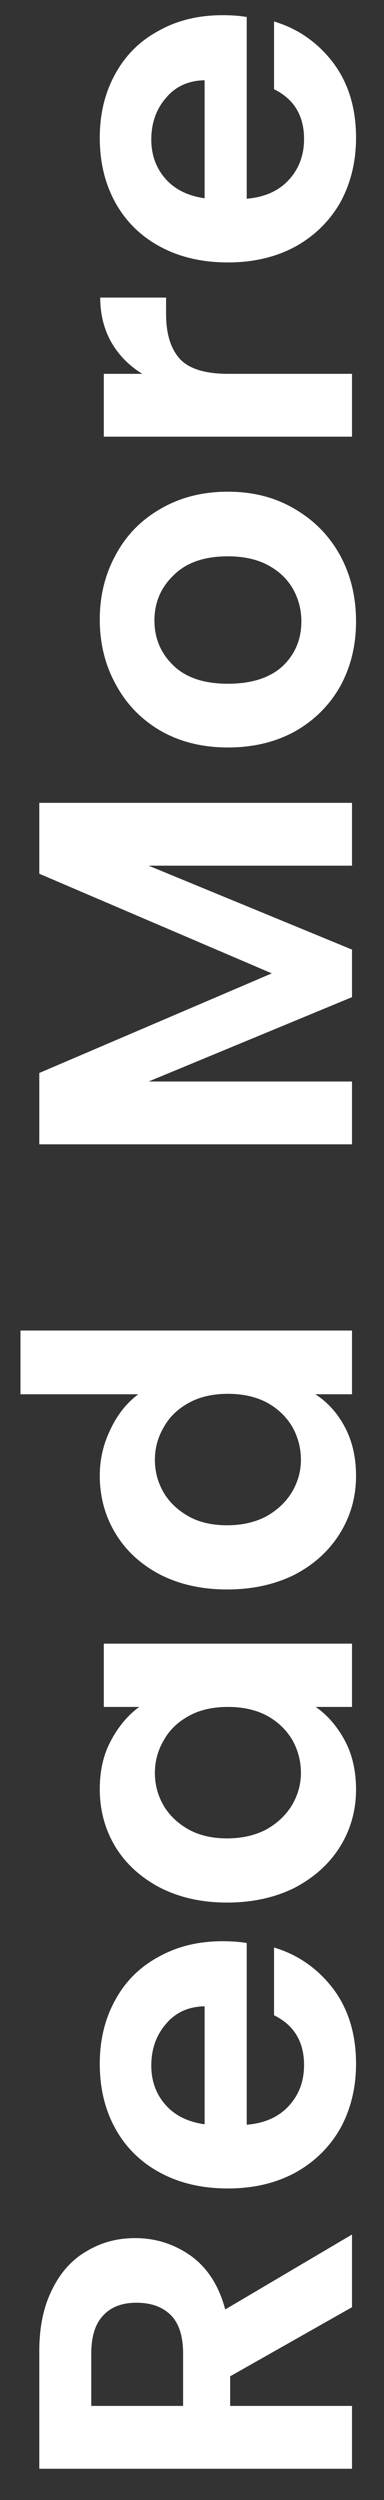
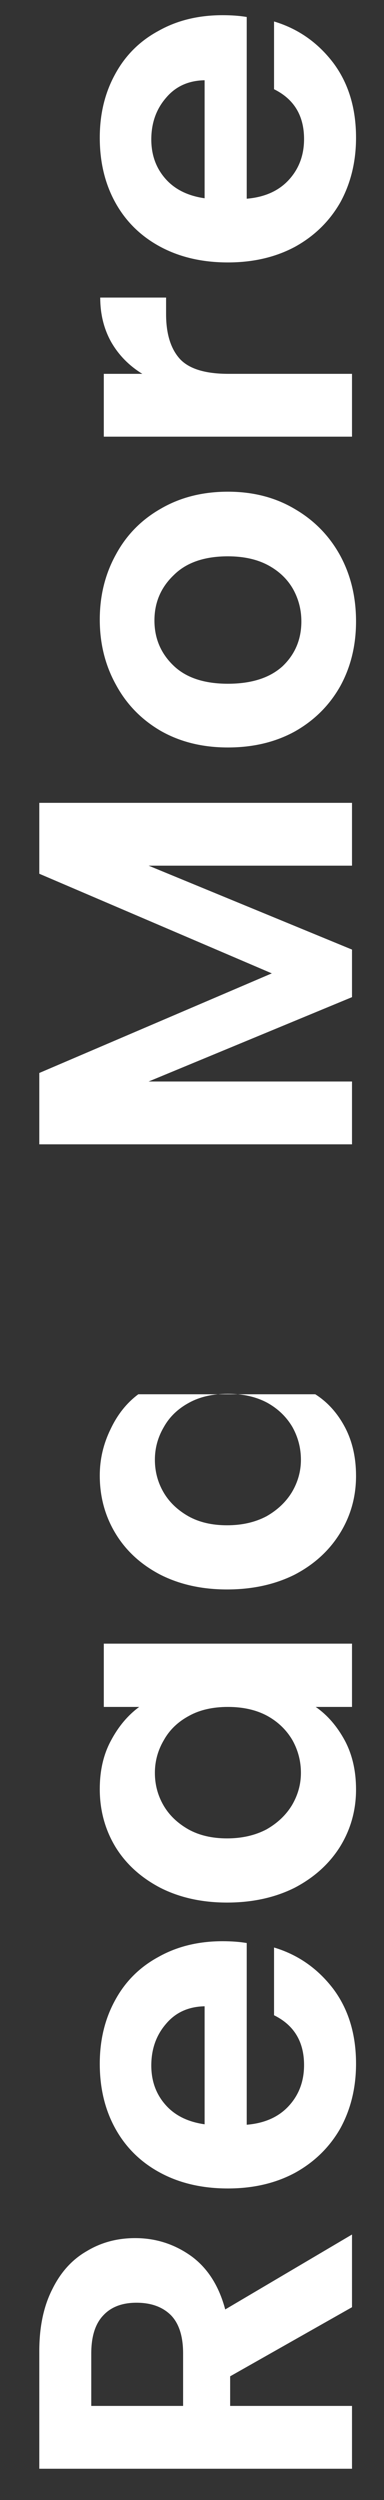
<svg xmlns="http://www.w3.org/2000/svg" width="12" height="78" viewBox="0 0 12 78" fill="none">
  <rect x="0" y="0" width="12" height="78" fill="#333333" stroke="none" />
-   <path d="M11 71.985L7.192 74.141V75.065H11V77.025H1.228L1.228 73.357C1.228 72.601 1.363 71.957 1.634 71.425C1.895 70.893 2.255 70.496 2.712 70.235C3.16 69.964 3.664 69.829 4.224 69.829C4.868 69.829 5.451 70.016 5.974 70.389C6.487 70.762 6.842 71.318 7.038 72.055L11 69.717V71.985ZM5.722 75.065V73.427C5.722 72.895 5.596 72.498 5.344 72.237C5.083 71.976 4.723 71.845 4.266 71.845C3.818 71.845 3.473 71.976 3.23 72.237C2.978 72.498 2.852 72.895 2.852 73.427L2.852 75.065H5.722ZM6.954 60.566C7.234 60.566 7.486 60.585 7.71 60.622L7.71 66.292C8.27 66.246 8.709 66.05 9.026 65.704C9.343 65.359 9.502 64.934 9.502 64.43C9.502 63.702 9.189 63.184 8.564 62.876V60.762C9.311 60.986 9.927 61.416 10.412 62.05C10.888 62.685 11.126 63.464 11.126 64.388C11.126 65.135 10.963 65.807 10.636 66.404C10.3 66.992 9.829 67.454 9.222 67.79C8.615 68.117 7.915 68.28 7.122 68.28C6.319 68.28 5.615 68.117 5.008 67.79C4.401 67.464 3.935 67.006 3.608 66.418C3.281 65.83 3.118 65.154 3.118 64.388C3.118 63.651 3.277 62.993 3.594 62.414C3.911 61.826 4.364 61.374 4.952 61.056C5.531 60.73 6.198 60.566 6.954 60.566ZM6.394 62.596C5.89 62.606 5.489 62.788 5.19 63.142C4.882 63.497 4.728 63.931 4.728 64.444C4.728 64.93 4.877 65.34 5.176 65.676C5.465 66.003 5.871 66.204 6.394 66.278V62.596ZM7.094 59.36C6.31 59.36 5.615 59.206 5.008 58.898C4.401 58.58 3.935 58.156 3.608 57.624C3.281 57.082 3.118 56.48 3.118 55.818C3.118 55.239 3.235 54.735 3.468 54.306C3.701 53.867 3.995 53.517 4.35 53.256H3.244V51.282H11V53.256H9.866C10.23 53.508 10.533 53.858 10.776 54.306C11.009 54.744 11.126 55.253 11.126 55.832C11.126 56.485 10.958 57.082 10.622 57.624C10.286 58.156 9.815 58.58 9.208 58.898C8.592 59.206 7.887 59.36 7.094 59.36ZM7.122 53.256C6.646 53.256 6.24 53.349 5.904 53.536C5.559 53.722 5.297 53.974 5.12 54.292C4.933 54.609 4.84 54.95 4.84 55.314C4.84 55.678 4.929 56.014 5.106 56.322C5.283 56.63 5.545 56.882 5.89 57.078C6.226 57.264 6.627 57.358 7.094 57.358C7.561 57.358 7.971 57.264 8.326 57.078C8.671 56.882 8.937 56.63 9.124 56.322C9.311 56.004 9.404 55.668 9.404 55.314C9.404 54.95 9.315 54.609 9.138 54.292C8.951 53.974 8.69 53.722 8.354 53.536C8.009 53.349 7.598 53.256 7.122 53.256ZM7.094 49.591C6.31 49.591 5.615 49.437 5.008 49.129C4.401 48.812 3.935 48.383 3.608 47.841C3.281 47.3 3.118 46.698 3.118 46.035C3.118 45.531 3.23 45.051 3.454 44.593C3.669 44.136 3.958 43.772 4.322 43.501H0.64V41.513H11V43.501H9.852C10.235 43.744 10.543 44.085 10.776 44.523C11.009 44.962 11.126 45.471 11.126 46.049C11.126 46.703 10.958 47.3 10.622 47.841C10.286 48.383 9.815 48.812 9.208 49.129C8.592 49.437 7.887 49.591 7.094 49.591ZM7.122 43.487C6.646 43.487 6.24 43.581 5.904 43.767C5.559 43.954 5.297 44.206 5.12 44.523C4.933 44.841 4.84 45.181 4.84 45.545C4.84 45.909 4.929 46.245 5.106 46.553C5.283 46.861 5.545 47.113 5.89 47.309C6.226 47.496 6.627 47.589 7.094 47.589C7.561 47.589 7.971 47.496 8.326 47.309C8.671 47.113 8.937 46.861 9.124 46.553C9.311 46.236 9.404 45.9 9.404 45.545C9.404 45.181 9.315 44.841 9.138 44.523C8.951 44.206 8.69 43.954 8.354 43.767C8.009 43.581 7.598 43.487 7.122 43.487ZM1.228 25.049H11V27.009H4.644L11 29.627V31.111L4.644 33.743H11L11 35.703H1.228V33.477L8.494 30.369L1.228 27.261V25.049ZM11.126 19.387C11.126 20.134 10.963 20.806 10.636 21.403C10.3 22.001 9.829 22.472 9.222 22.817C8.615 23.153 7.915 23.321 7.122 23.321C6.329 23.321 5.629 23.149 5.022 22.803C4.415 22.449 3.949 21.968 3.622 21.361C3.286 20.755 3.118 20.078 3.118 19.331C3.118 18.585 3.286 17.908 3.622 17.301C3.949 16.695 4.415 16.219 5.022 15.873C5.629 15.519 6.329 15.341 7.122 15.341C7.915 15.341 8.615 15.523 9.222 15.887C9.829 16.242 10.3 16.727 10.636 17.343C10.963 17.95 11.126 18.631 11.126 19.387ZM9.418 19.387C9.418 19.033 9.334 18.701 9.166 18.393C8.989 18.076 8.727 17.824 8.382 17.637C8.037 17.451 7.617 17.357 7.122 17.357C6.385 17.357 5.82 17.553 5.428 17.945C5.027 18.328 4.826 18.799 4.826 19.359C4.826 19.919 5.027 20.391 5.428 20.773C5.82 21.147 6.385 21.333 7.122 21.333C7.859 21.333 8.429 21.151 8.83 20.787C9.222 20.414 9.418 19.947 9.418 19.387ZM4.448 11.664C4.037 11.412 3.715 11.085 3.482 10.684C3.249 10.273 3.132 9.806 3.132 9.284H5.19V9.802C5.19 10.418 5.335 10.884 5.624 11.202C5.913 11.51 6.417 11.664 7.136 11.664H11V13.624H3.244L3.244 11.664H4.448ZM6.954 0.474C7.234 0.474 7.486 0.492 7.71 0.53L7.71 6.2C8.27 6.153 8.709 5.957 9.026 5.612C9.343 5.266 9.502 4.842 9.502 4.338C9.502 3.61 9.189 3.092 8.564 2.784V0.67C9.311 0.894 9.927 1.323 10.412 1.958C10.888 2.592 11.126 3.372 11.126 4.296C11.126 5.042 10.963 5.714 10.636 6.312C10.3 6.9 9.829 7.362 9.222 7.698C8.615 8.024 7.915 8.188 7.122 8.188C6.319 8.188 5.615 8.024 5.008 7.698C4.401 7.371 3.935 6.914 3.608 6.326C3.281 5.738 3.118 5.061 3.118 4.296C3.118 3.558 3.277 2.9 3.594 2.322C3.911 1.734 4.364 1.281 4.952 0.964C5.531 0.637 6.198 0.474 6.954 0.474ZM6.394 2.504C5.89 2.513 5.489 2.695 5.19 3.05C4.882 3.404 4.728 3.838 4.728 4.352C4.728 4.837 4.877 5.248 5.176 5.584C5.465 5.91 5.871 6.111 6.394 6.186V2.504Z" fill="white" />
+   <path d="M11 71.985L7.192 74.141V75.065H11V77.025H1.228L1.228 73.357C1.228 72.601 1.363 71.957 1.634 71.425C1.895 70.893 2.255 70.496 2.712 70.235C3.16 69.964 3.664 69.829 4.224 69.829C4.868 69.829 5.451 70.016 5.974 70.389C6.487 70.762 6.842 71.318 7.038 72.055L11 69.717V71.985ZM5.722 75.065V73.427C5.722 72.895 5.596 72.498 5.344 72.237C5.083 71.976 4.723 71.845 4.266 71.845C3.818 71.845 3.473 71.976 3.23 72.237C2.978 72.498 2.852 72.895 2.852 73.427L2.852 75.065H5.722ZM6.954 60.566C7.234 60.566 7.486 60.585 7.71 60.622L7.71 66.292C8.27 66.246 8.709 66.05 9.026 65.704C9.343 65.359 9.502 64.934 9.502 64.43C9.502 63.702 9.189 63.184 8.564 62.876V60.762C9.311 60.986 9.927 61.416 10.412 62.05C10.888 62.685 11.126 63.464 11.126 64.388C11.126 65.135 10.963 65.807 10.636 66.404C10.3 66.992 9.829 67.454 9.222 67.79C8.615 68.117 7.915 68.28 7.122 68.28C6.319 68.28 5.615 68.117 5.008 67.79C4.401 67.464 3.935 67.006 3.608 66.418C3.281 65.83 3.118 65.154 3.118 64.388C3.118 63.651 3.277 62.993 3.594 62.414C3.911 61.826 4.364 61.374 4.952 61.056C5.531 60.73 6.198 60.566 6.954 60.566ZM6.394 62.596C5.89 62.606 5.489 62.788 5.19 63.142C4.882 63.497 4.728 63.931 4.728 64.444C4.728 64.93 4.877 65.34 5.176 65.676C5.465 66.003 5.871 66.204 6.394 66.278V62.596ZM7.094 59.36C6.31 59.36 5.615 59.206 5.008 58.898C4.401 58.58 3.935 58.156 3.608 57.624C3.281 57.082 3.118 56.48 3.118 55.818C3.118 55.239 3.235 54.735 3.468 54.306C3.701 53.867 3.995 53.517 4.35 53.256H3.244V51.282H11V53.256H9.866C10.23 53.508 10.533 53.858 10.776 54.306C11.009 54.744 11.126 55.253 11.126 55.832C11.126 56.485 10.958 57.082 10.622 57.624C10.286 58.156 9.815 58.58 9.208 58.898C8.592 59.206 7.887 59.36 7.094 59.36ZM7.122 53.256C6.646 53.256 6.24 53.349 5.904 53.536C5.559 53.722 5.297 53.974 5.12 54.292C4.933 54.609 4.84 54.95 4.84 55.314C4.84 55.678 4.929 56.014 5.106 56.322C5.283 56.63 5.545 56.882 5.89 57.078C6.226 57.264 6.627 57.358 7.094 57.358C7.561 57.358 7.971 57.264 8.326 57.078C8.671 56.882 8.937 56.63 9.124 56.322C9.311 56.004 9.404 55.668 9.404 55.314C9.404 54.95 9.315 54.609 9.138 54.292C8.951 53.974 8.69 53.722 8.354 53.536C8.009 53.349 7.598 53.256 7.122 53.256ZM7.094 49.591C6.31 49.591 5.615 49.437 5.008 49.129C4.401 48.812 3.935 48.383 3.608 47.841C3.281 47.3 3.118 46.698 3.118 46.035C3.118 45.531 3.23 45.051 3.454 44.593C3.669 44.136 3.958 43.772 4.322 43.501H0.64H11V43.501H9.852C10.235 43.744 10.543 44.085 10.776 44.523C11.009 44.962 11.126 45.471 11.126 46.049C11.126 46.703 10.958 47.3 10.622 47.841C10.286 48.383 9.815 48.812 9.208 49.129C8.592 49.437 7.887 49.591 7.094 49.591ZM7.122 43.487C6.646 43.487 6.24 43.581 5.904 43.767C5.559 43.954 5.297 44.206 5.12 44.523C4.933 44.841 4.84 45.181 4.84 45.545C4.84 45.909 4.929 46.245 5.106 46.553C5.283 46.861 5.545 47.113 5.89 47.309C6.226 47.496 6.627 47.589 7.094 47.589C7.561 47.589 7.971 47.496 8.326 47.309C8.671 47.113 8.937 46.861 9.124 46.553C9.311 46.236 9.404 45.9 9.404 45.545C9.404 45.181 9.315 44.841 9.138 44.523C8.951 44.206 8.69 43.954 8.354 43.767C8.009 43.581 7.598 43.487 7.122 43.487ZM1.228 25.049H11V27.009H4.644L11 29.627V31.111L4.644 33.743H11L11 35.703H1.228V33.477L8.494 30.369L1.228 27.261V25.049ZM11.126 19.387C11.126 20.134 10.963 20.806 10.636 21.403C10.3 22.001 9.829 22.472 9.222 22.817C8.615 23.153 7.915 23.321 7.122 23.321C6.329 23.321 5.629 23.149 5.022 22.803C4.415 22.449 3.949 21.968 3.622 21.361C3.286 20.755 3.118 20.078 3.118 19.331C3.118 18.585 3.286 17.908 3.622 17.301C3.949 16.695 4.415 16.219 5.022 15.873C5.629 15.519 6.329 15.341 7.122 15.341C7.915 15.341 8.615 15.523 9.222 15.887C9.829 16.242 10.3 16.727 10.636 17.343C10.963 17.95 11.126 18.631 11.126 19.387ZM9.418 19.387C9.418 19.033 9.334 18.701 9.166 18.393C8.989 18.076 8.727 17.824 8.382 17.637C8.037 17.451 7.617 17.357 7.122 17.357C6.385 17.357 5.82 17.553 5.428 17.945C5.027 18.328 4.826 18.799 4.826 19.359C4.826 19.919 5.027 20.391 5.428 20.773C5.82 21.147 6.385 21.333 7.122 21.333C7.859 21.333 8.429 21.151 8.83 20.787C9.222 20.414 9.418 19.947 9.418 19.387ZM4.448 11.664C4.037 11.412 3.715 11.085 3.482 10.684C3.249 10.273 3.132 9.806 3.132 9.284H5.19V9.802C5.19 10.418 5.335 10.884 5.624 11.202C5.913 11.51 6.417 11.664 7.136 11.664H11V13.624H3.244L3.244 11.664H4.448ZM6.954 0.474C7.234 0.474 7.486 0.492 7.71 0.53L7.71 6.2C8.27 6.153 8.709 5.957 9.026 5.612C9.343 5.266 9.502 4.842 9.502 4.338C9.502 3.61 9.189 3.092 8.564 2.784V0.67C9.311 0.894 9.927 1.323 10.412 1.958C10.888 2.592 11.126 3.372 11.126 4.296C11.126 5.042 10.963 5.714 10.636 6.312C10.3 6.9 9.829 7.362 9.222 7.698C8.615 8.024 7.915 8.188 7.122 8.188C6.319 8.188 5.615 8.024 5.008 7.698C4.401 7.371 3.935 6.914 3.608 6.326C3.281 5.738 3.118 5.061 3.118 4.296C3.118 3.558 3.277 2.9 3.594 2.322C3.911 1.734 4.364 1.281 4.952 0.964C5.531 0.637 6.198 0.474 6.954 0.474ZM6.394 2.504C5.89 2.513 5.489 2.695 5.19 3.05C4.882 3.404 4.728 3.838 4.728 4.352C4.728 4.837 4.877 5.248 5.176 5.584C5.465 5.91 5.871 6.111 6.394 6.186V2.504Z" fill="white" />
</svg>